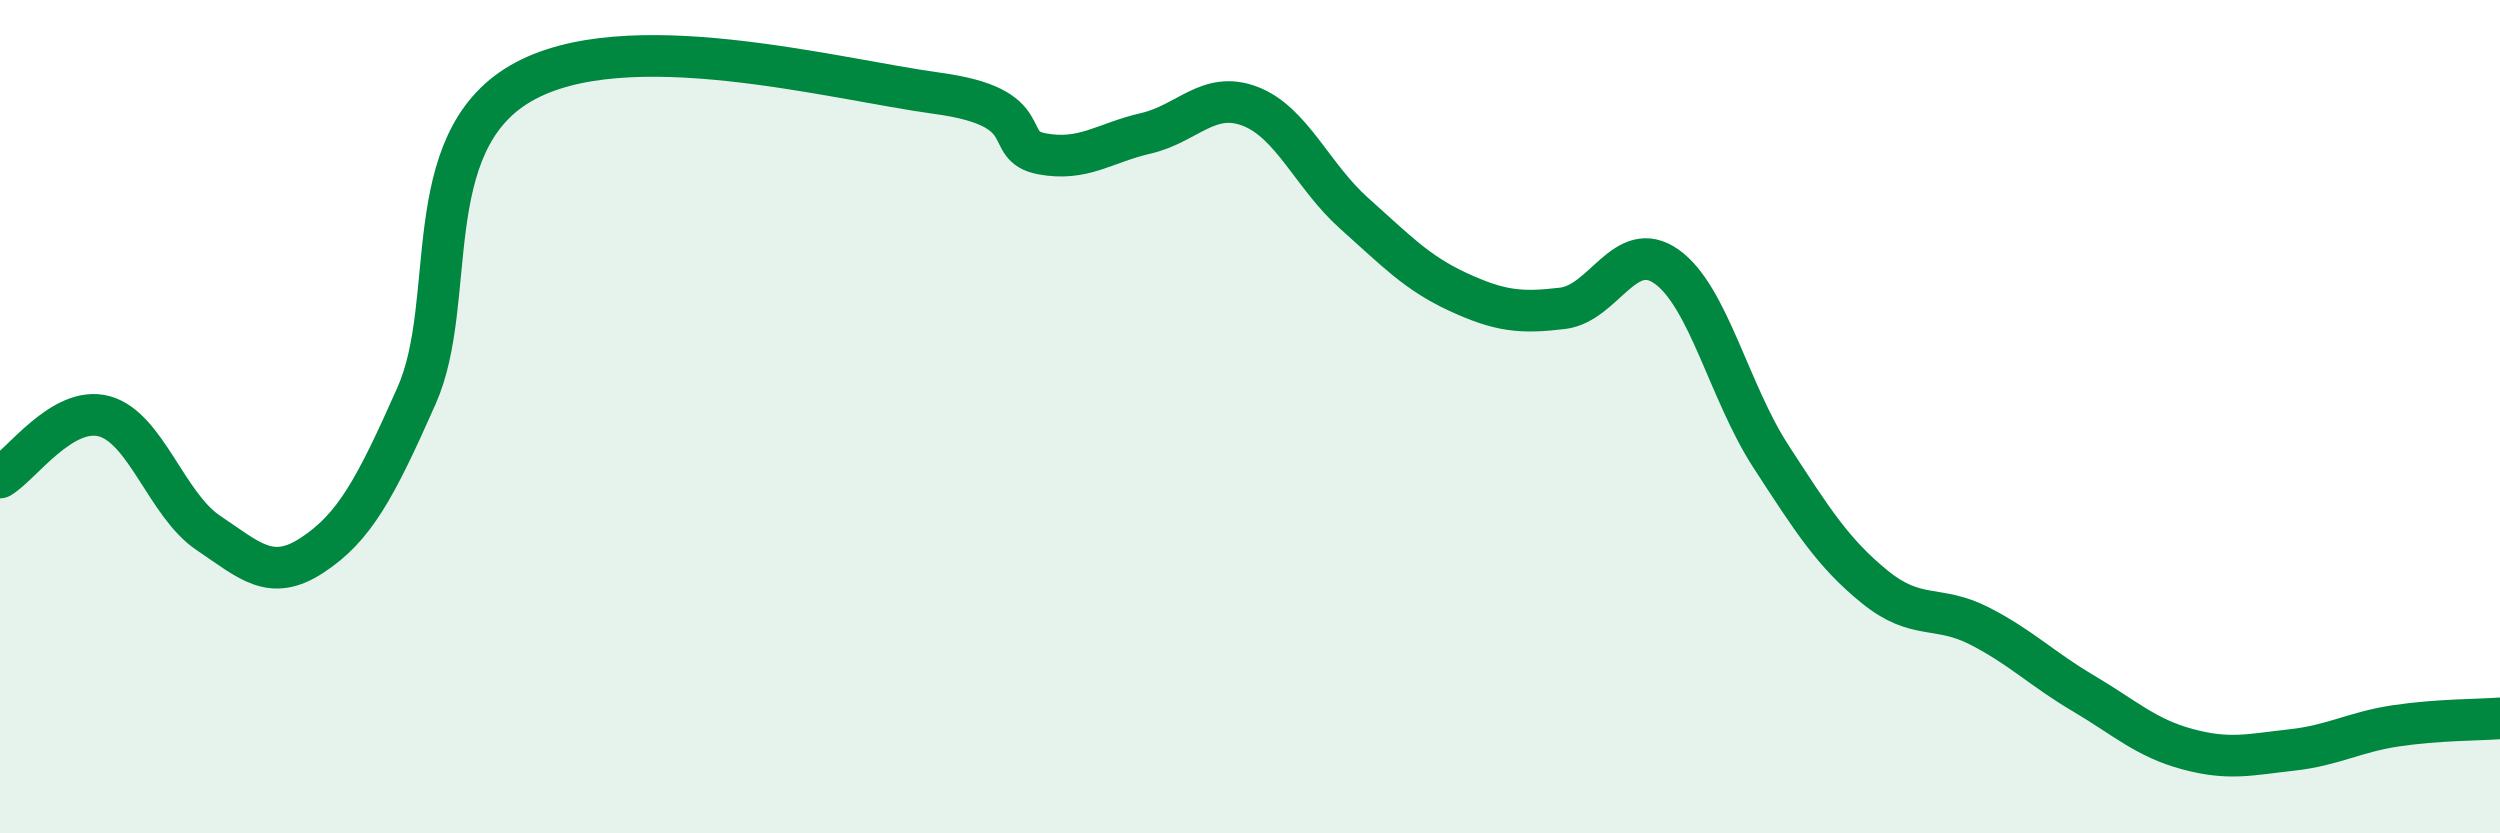
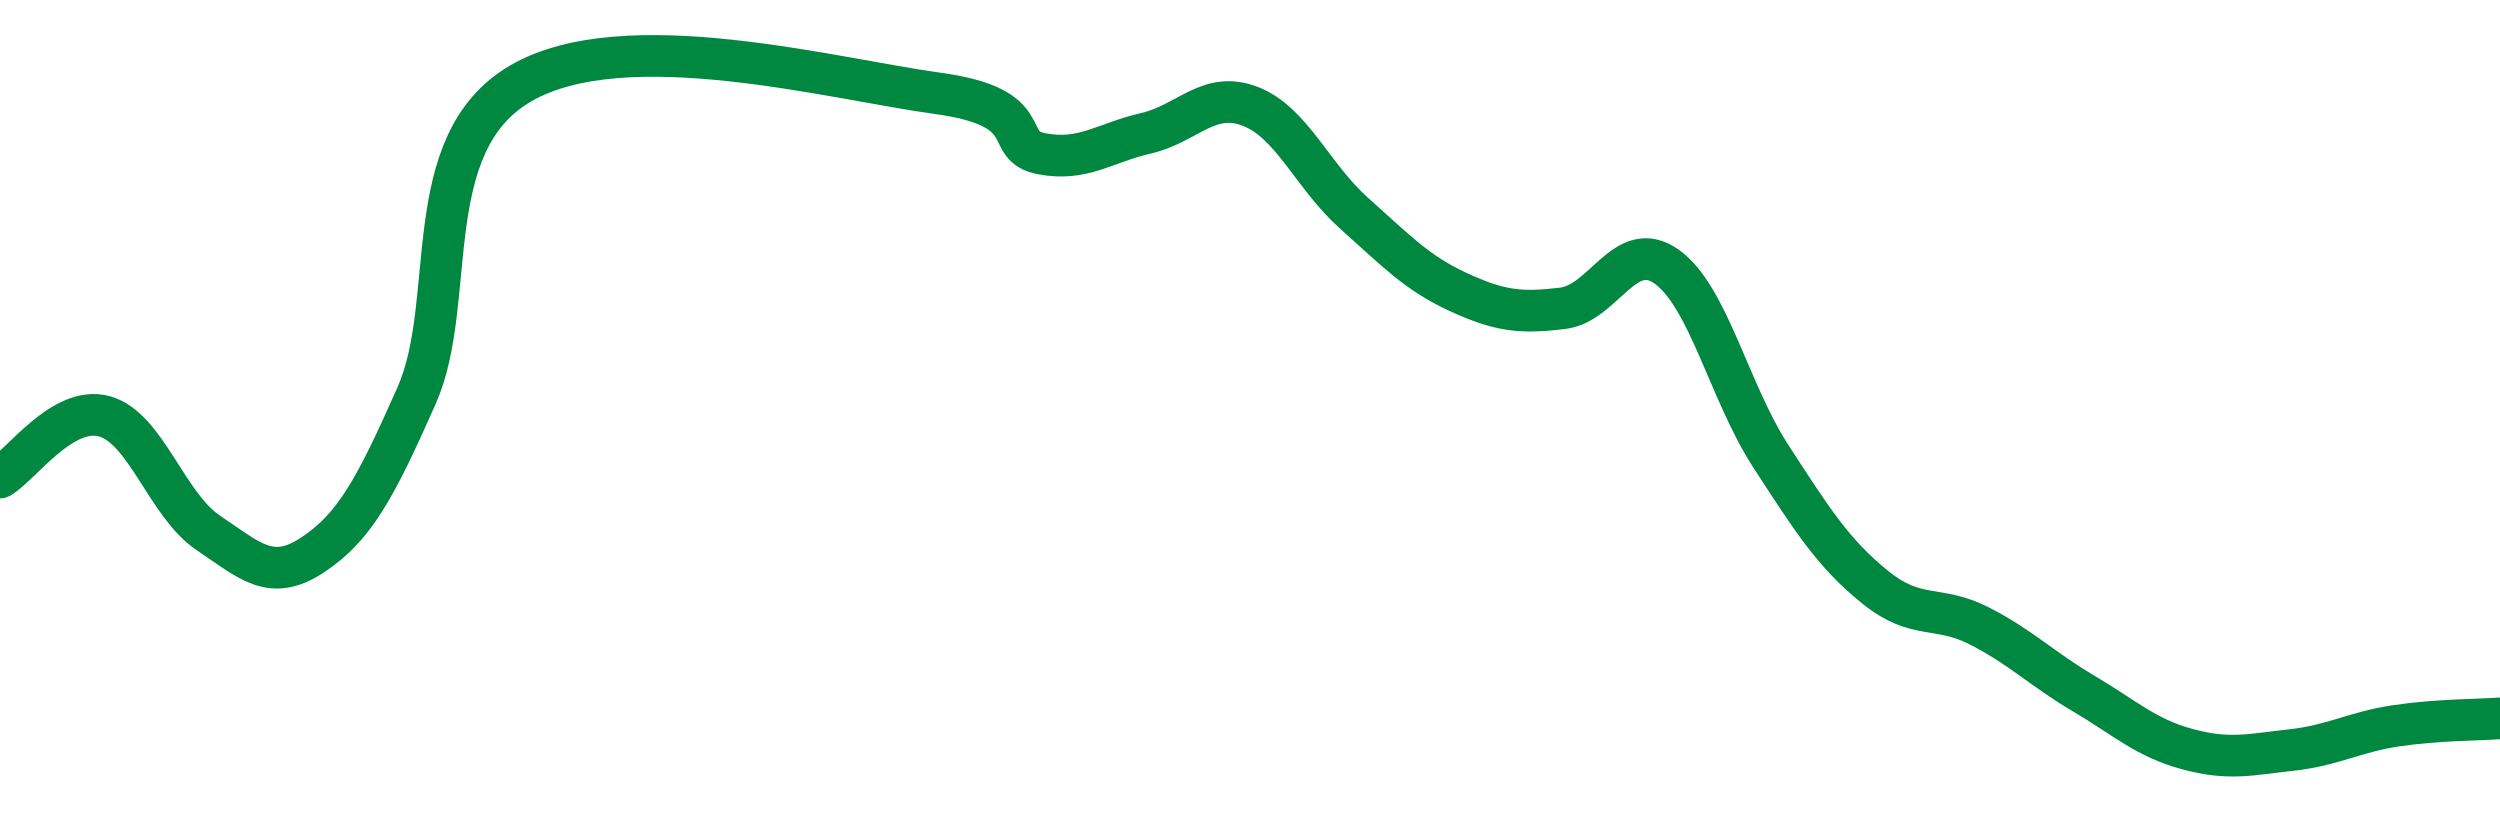
<svg xmlns="http://www.w3.org/2000/svg" width="60" height="20" viewBox="0 0 60 20">
-   <path d="M 0,11.46 C 0.5,11.17 1.5,9.72 2.5,9.99 C 3.5,10.26 4,12.12 5,12.79 C 6,13.46 6.5,13.98 7.5,13.32 C 8.5,12.66 9,11.75 10,9.49 C 11,7.23 10,3.45 12.5,2 C 15,0.55 20,1.9 22.5,2.24 C 25,2.58 24,3.5 25,3.69 C 26,3.88 26.5,3.43 27.5,3.2 C 28.5,2.97 29,2.17 30,2.55 C 31,2.93 31.5,4.23 32.5,5.12 C 33.5,6.01 34,6.55 35,7.01 C 36,7.47 36.5,7.52 37.5,7.4 C 38.5,7.28 39,5.69 40,6.4 C 41,7.11 41.5,9.41 42.5,10.95 C 43.5,12.49 44,13.28 45,14.09 C 46,14.9 46.5,14.51 47.5,15.02 C 48.5,15.53 49,16.05 50,16.64 C 51,17.23 51.5,17.71 52.5,17.98 C 53.5,18.25 54,18.11 55,18 C 56,17.89 56.5,17.57 57.5,17.42 C 58.5,17.27 59.5,17.28 60,17.24L60 20L0 20Z" fill="#008740" opacity="0.1" stroke-linecap="round" stroke-linejoin="round" />
  <path d="M 0,11.46 C 0.5,11.17 1.5,9.72 2.5,9.99 C 3.5,10.26 4,12.12 5,12.79 C 6,13.46 6.5,13.98 7.5,13.32 C 8.5,12.66 9,11.75 10,9.49 C 11,7.23 10,3.45 12.5,2 C 15,0.55 20,1.9 22.5,2.24 C 25,2.58 24,3.5 25,3.69 C 26,3.88 26.5,3.43 27.5,3.2 C 28.5,2.97 29,2.17 30,2.55 C 31,2.93 31.5,4.23 32.5,5.12 C 33.5,6.01 34,6.55 35,7.01 C 36,7.47 36.5,7.52 37.5,7.4 C 38.5,7.28 39,5.69 40,6.4 C 41,7.11 41.5,9.41 42.5,10.95 C 43.5,12.49 44,13.28 45,14.09 C 46,14.9 46.5,14.51 47.5,15.02 C 48.5,15.53 49,16.05 50,16.64 C 51,17.23 51.5,17.71 52.5,17.98 C 53.5,18.25 54,18.11 55,18 C 56,17.89 56.5,17.57 57.5,17.42 C 58.5,17.27 59.5,17.28 60,17.24" stroke="#008740" stroke-width="1" fill="none" stroke-linecap="round" stroke-linejoin="round" />
</svg>